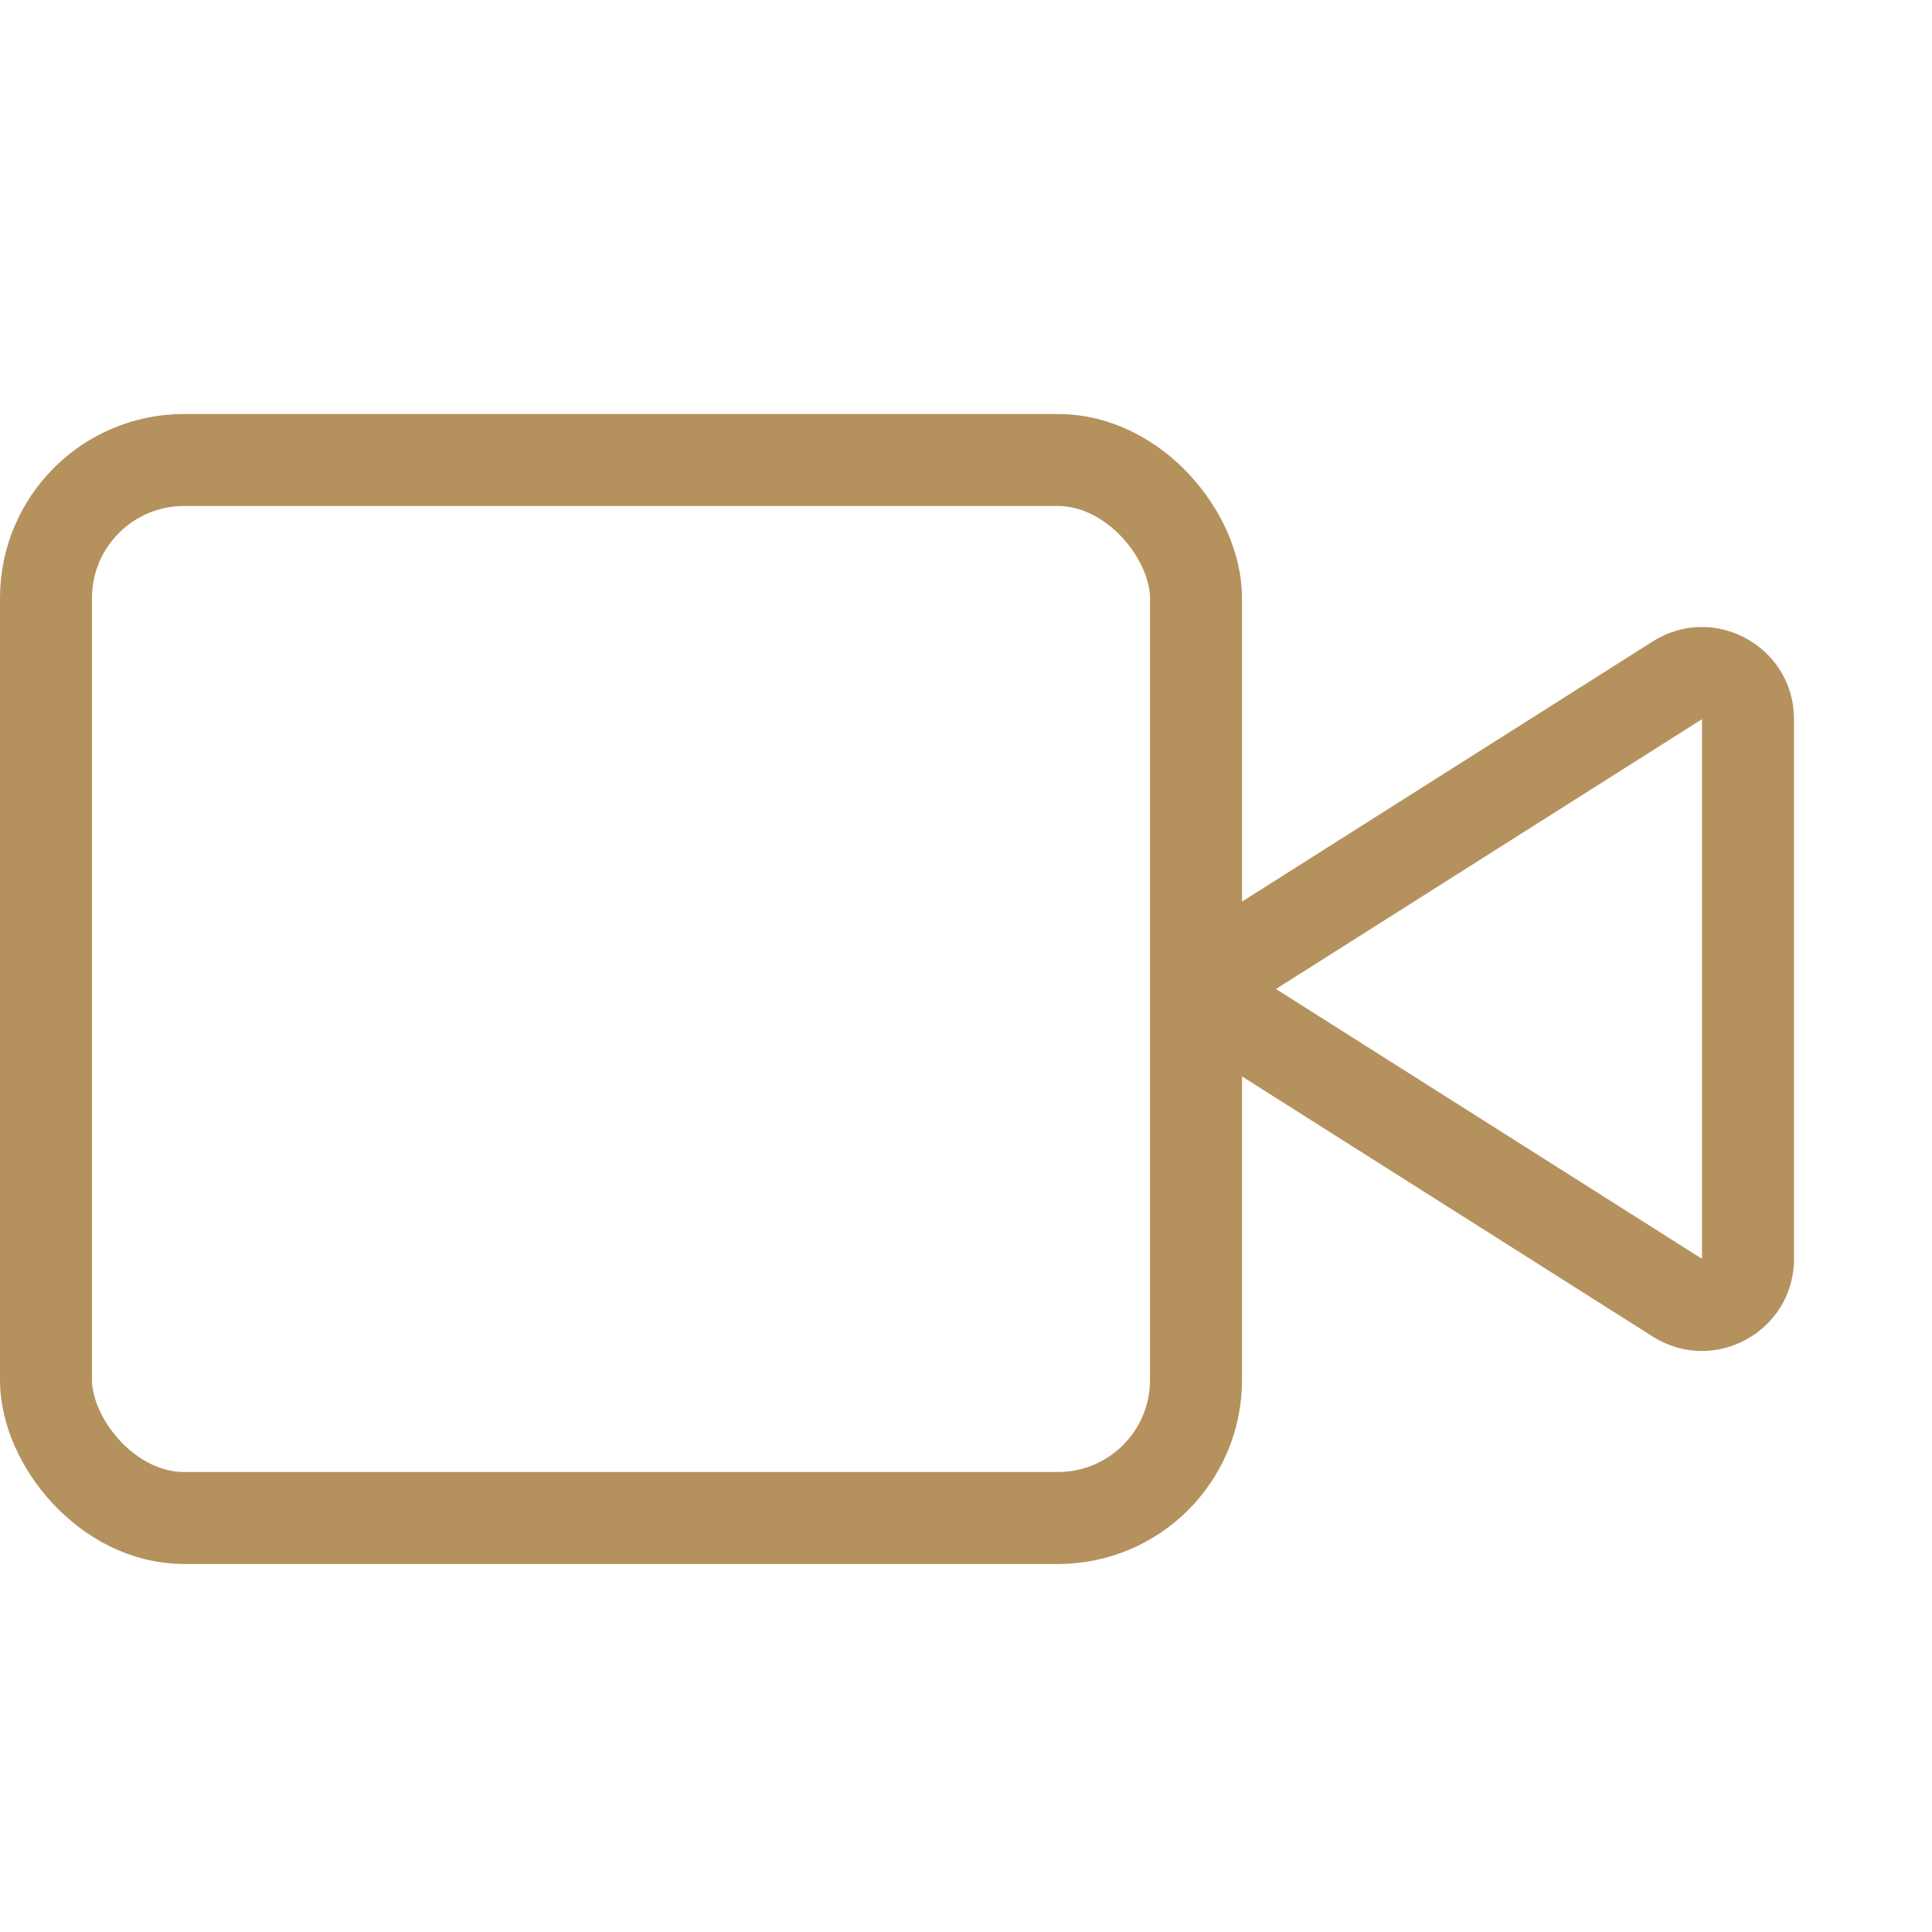
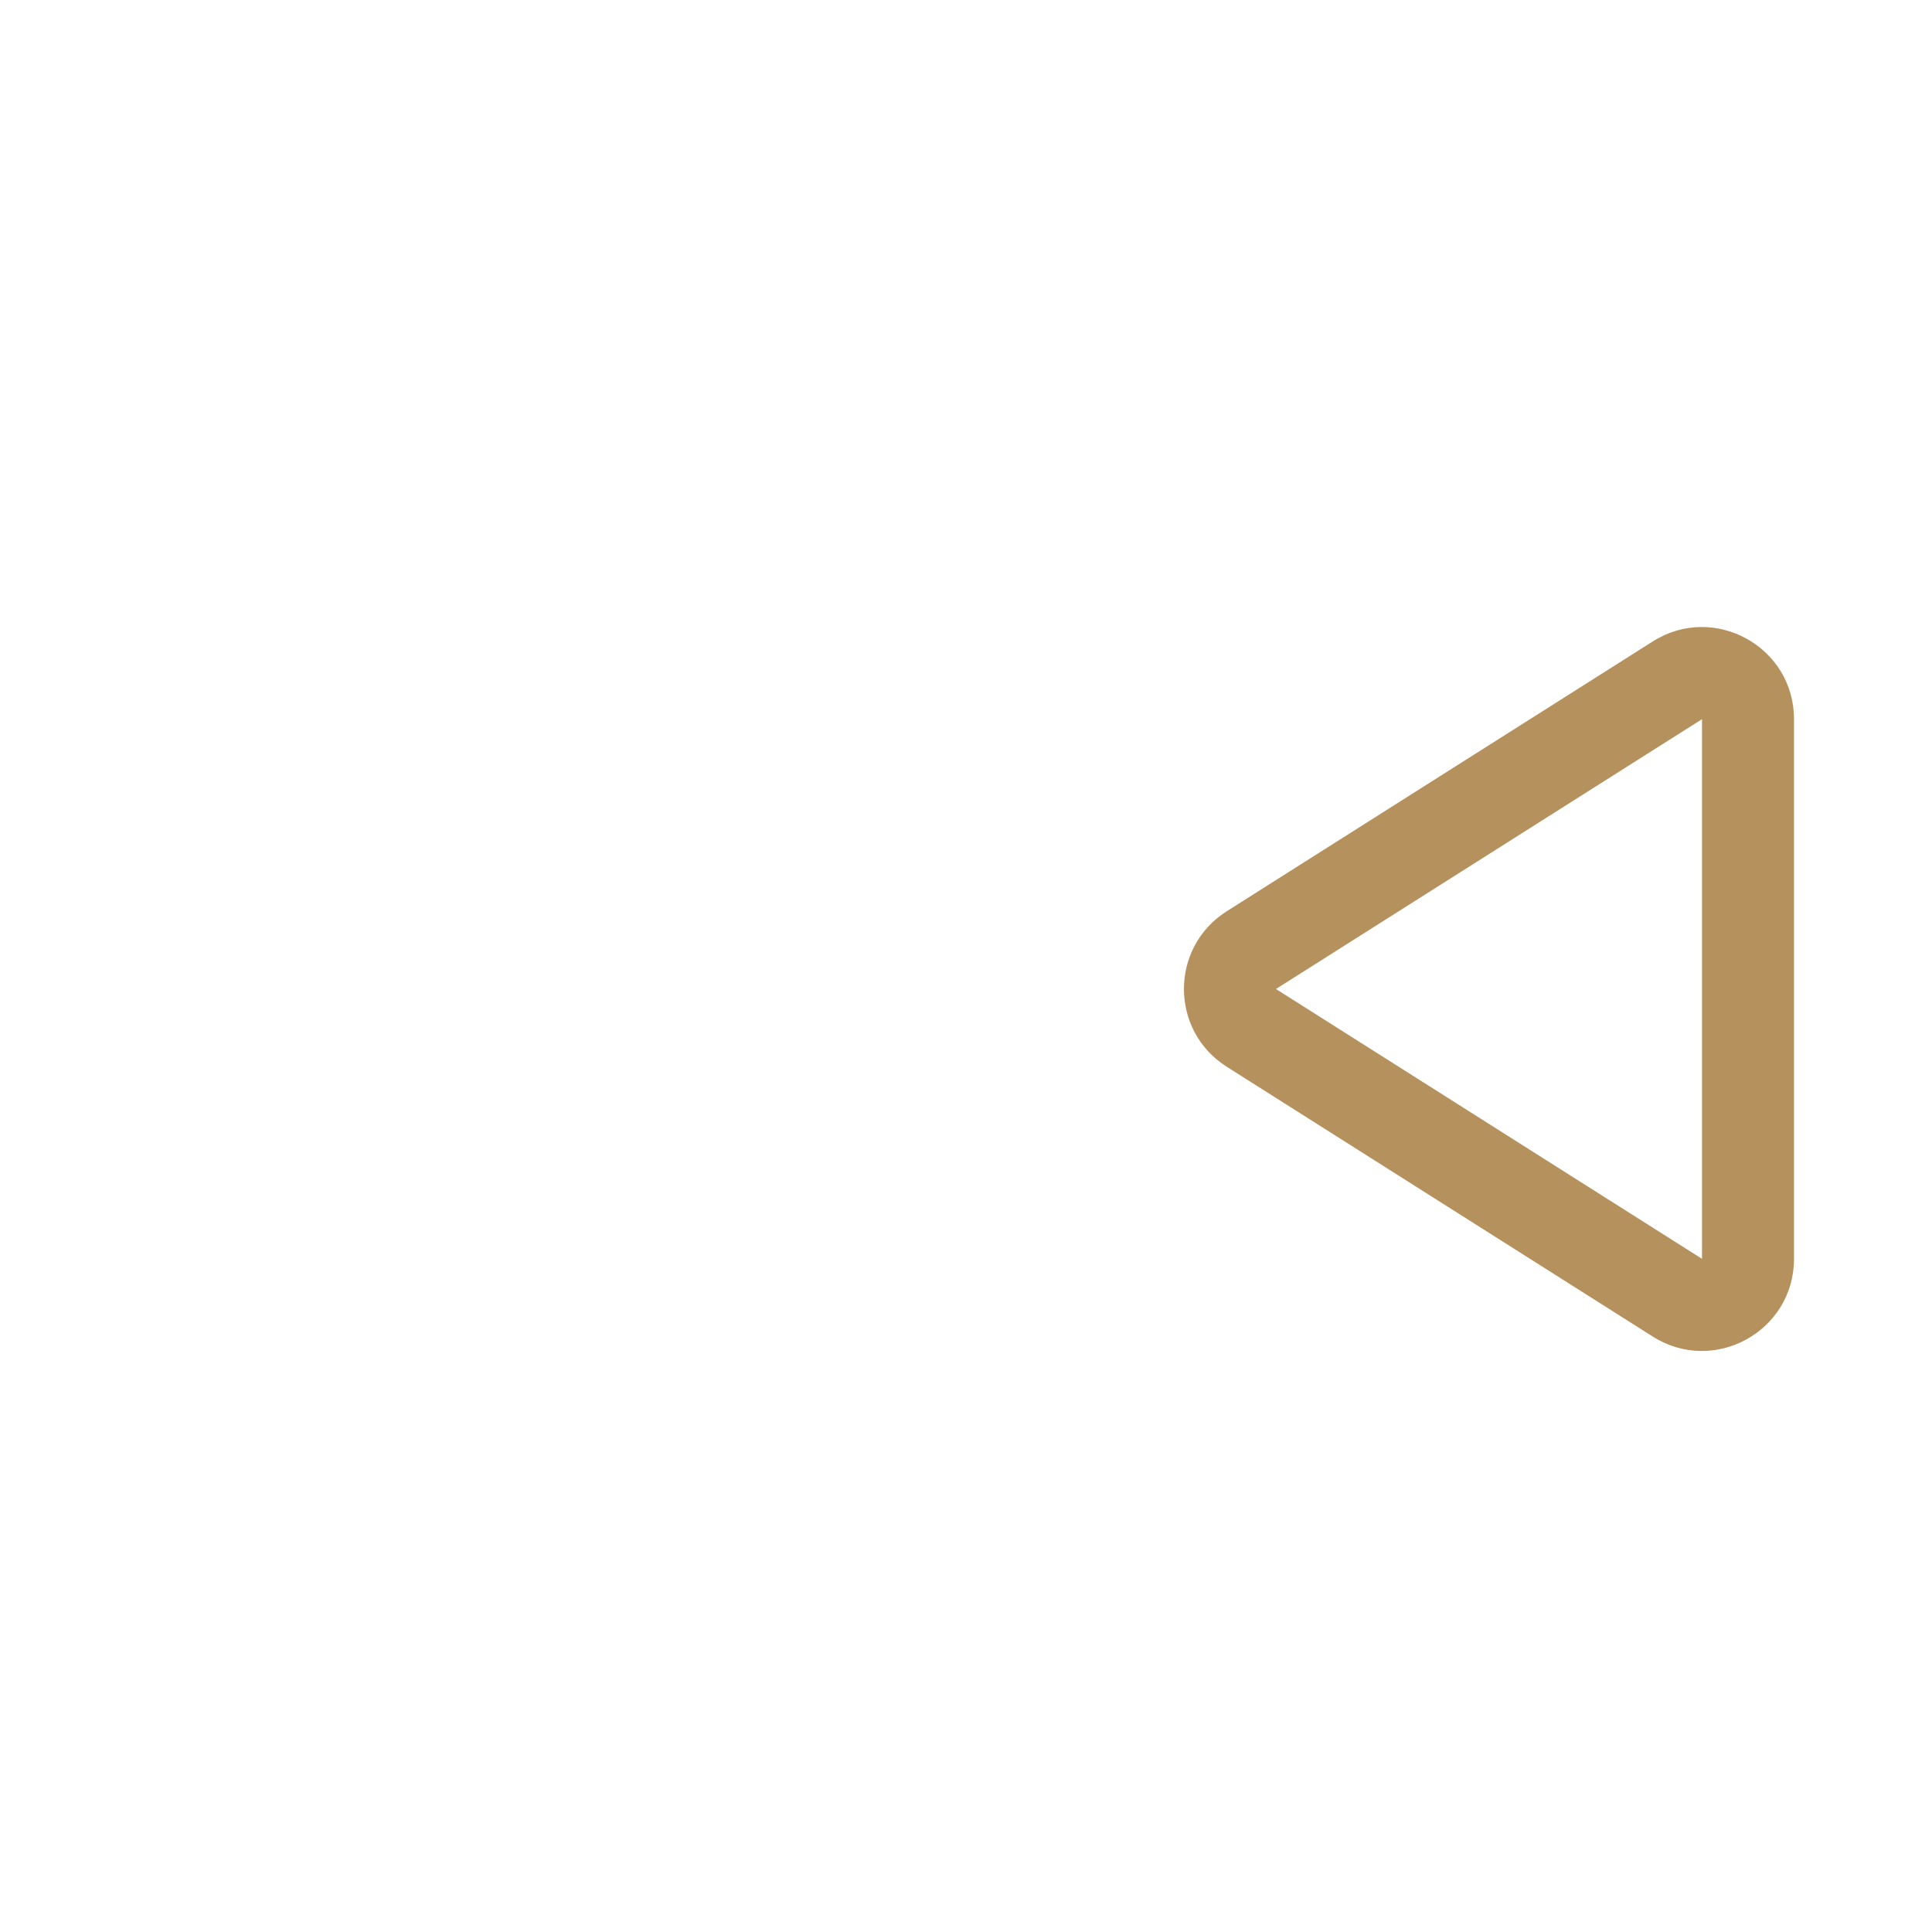
<svg xmlns="http://www.w3.org/2000/svg" width="42" height="42" viewBox="0 0 42 42">
  <defs>
    <style>.a,.b,.c{fill:none;}.a{stroke:#b5915d;stroke-width:2px;}.d,.e{stroke:none;}.e{fill:#b5915d;}</style>
  </defs>
  <g class="a" transform="translate(0 9)">
-     <rect class="d" width="27" height="25" rx="4" />
-     <rect class="c" x="1" y="1" width="25" height="23" rx="3" />
-   </g>
+     </g>
  <g class="b" transform="translate(24 31) rotate(-90)">
-     <path class="d" d="M7.81,2.668a2,2,0,0,1,3.379,0l5.866,9.262A2,2,0,0,1,15.366,15H3.634a2,2,0,0,1-1.69-3.07Z" />
    <path class="e" d="M 9.5 3.738 L 9.5 3.738 L 3.634 13 C 3.634 13 3.634 13 3.634 13 C 3.634 13 3.634 13 3.634 13 L 15.366 13 C 15.366 13 15.366 13 15.366 13 L 9.5 3.738 C 9.5 3.738 9.5 3.738 9.5 3.738 M 9.5 1.738 C 10.149 1.738 10.797 2.048 11.19 2.668 L 17.056 11.93 C 17.899 13.262 16.942 15 15.366 15 L 3.634 15 C 2.058 15 1.101 13.262 1.944 11.93 L 7.81 2.668 C 8.203 2.048 8.851 1.738 9.5 1.738 Z" />
  </g>
-   <rect class="c" width="42" height="42" />
</svg>